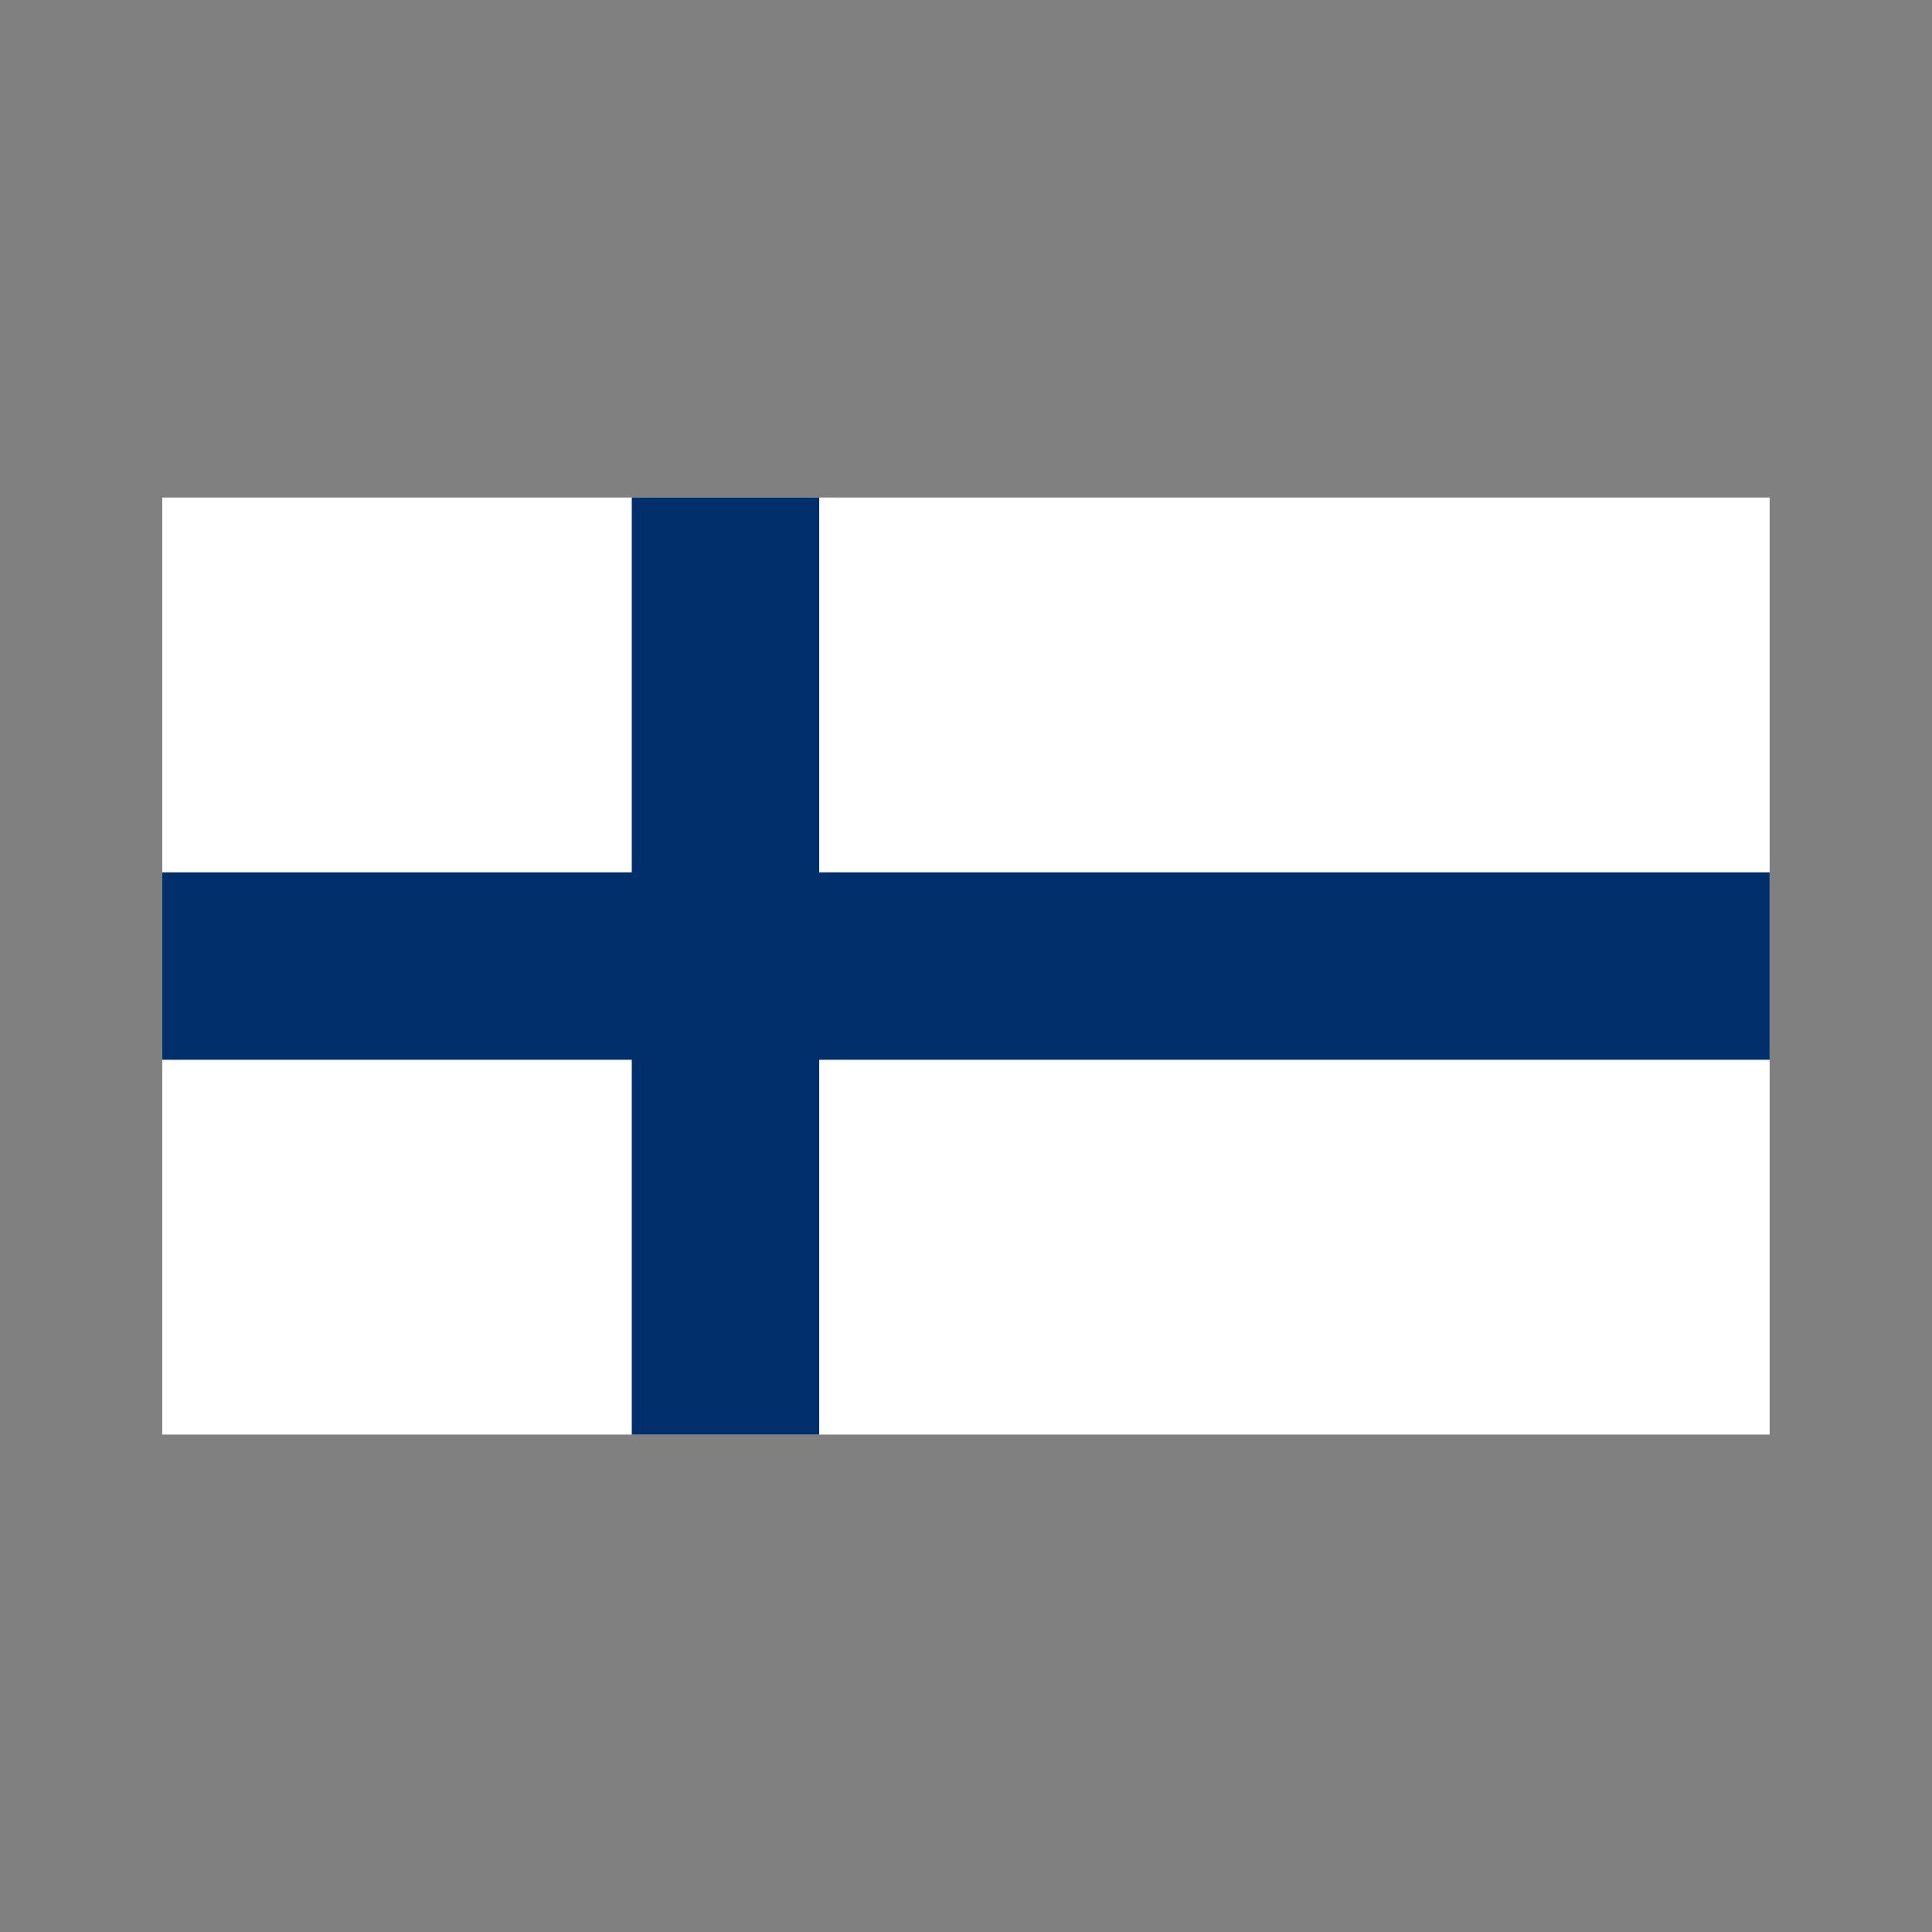
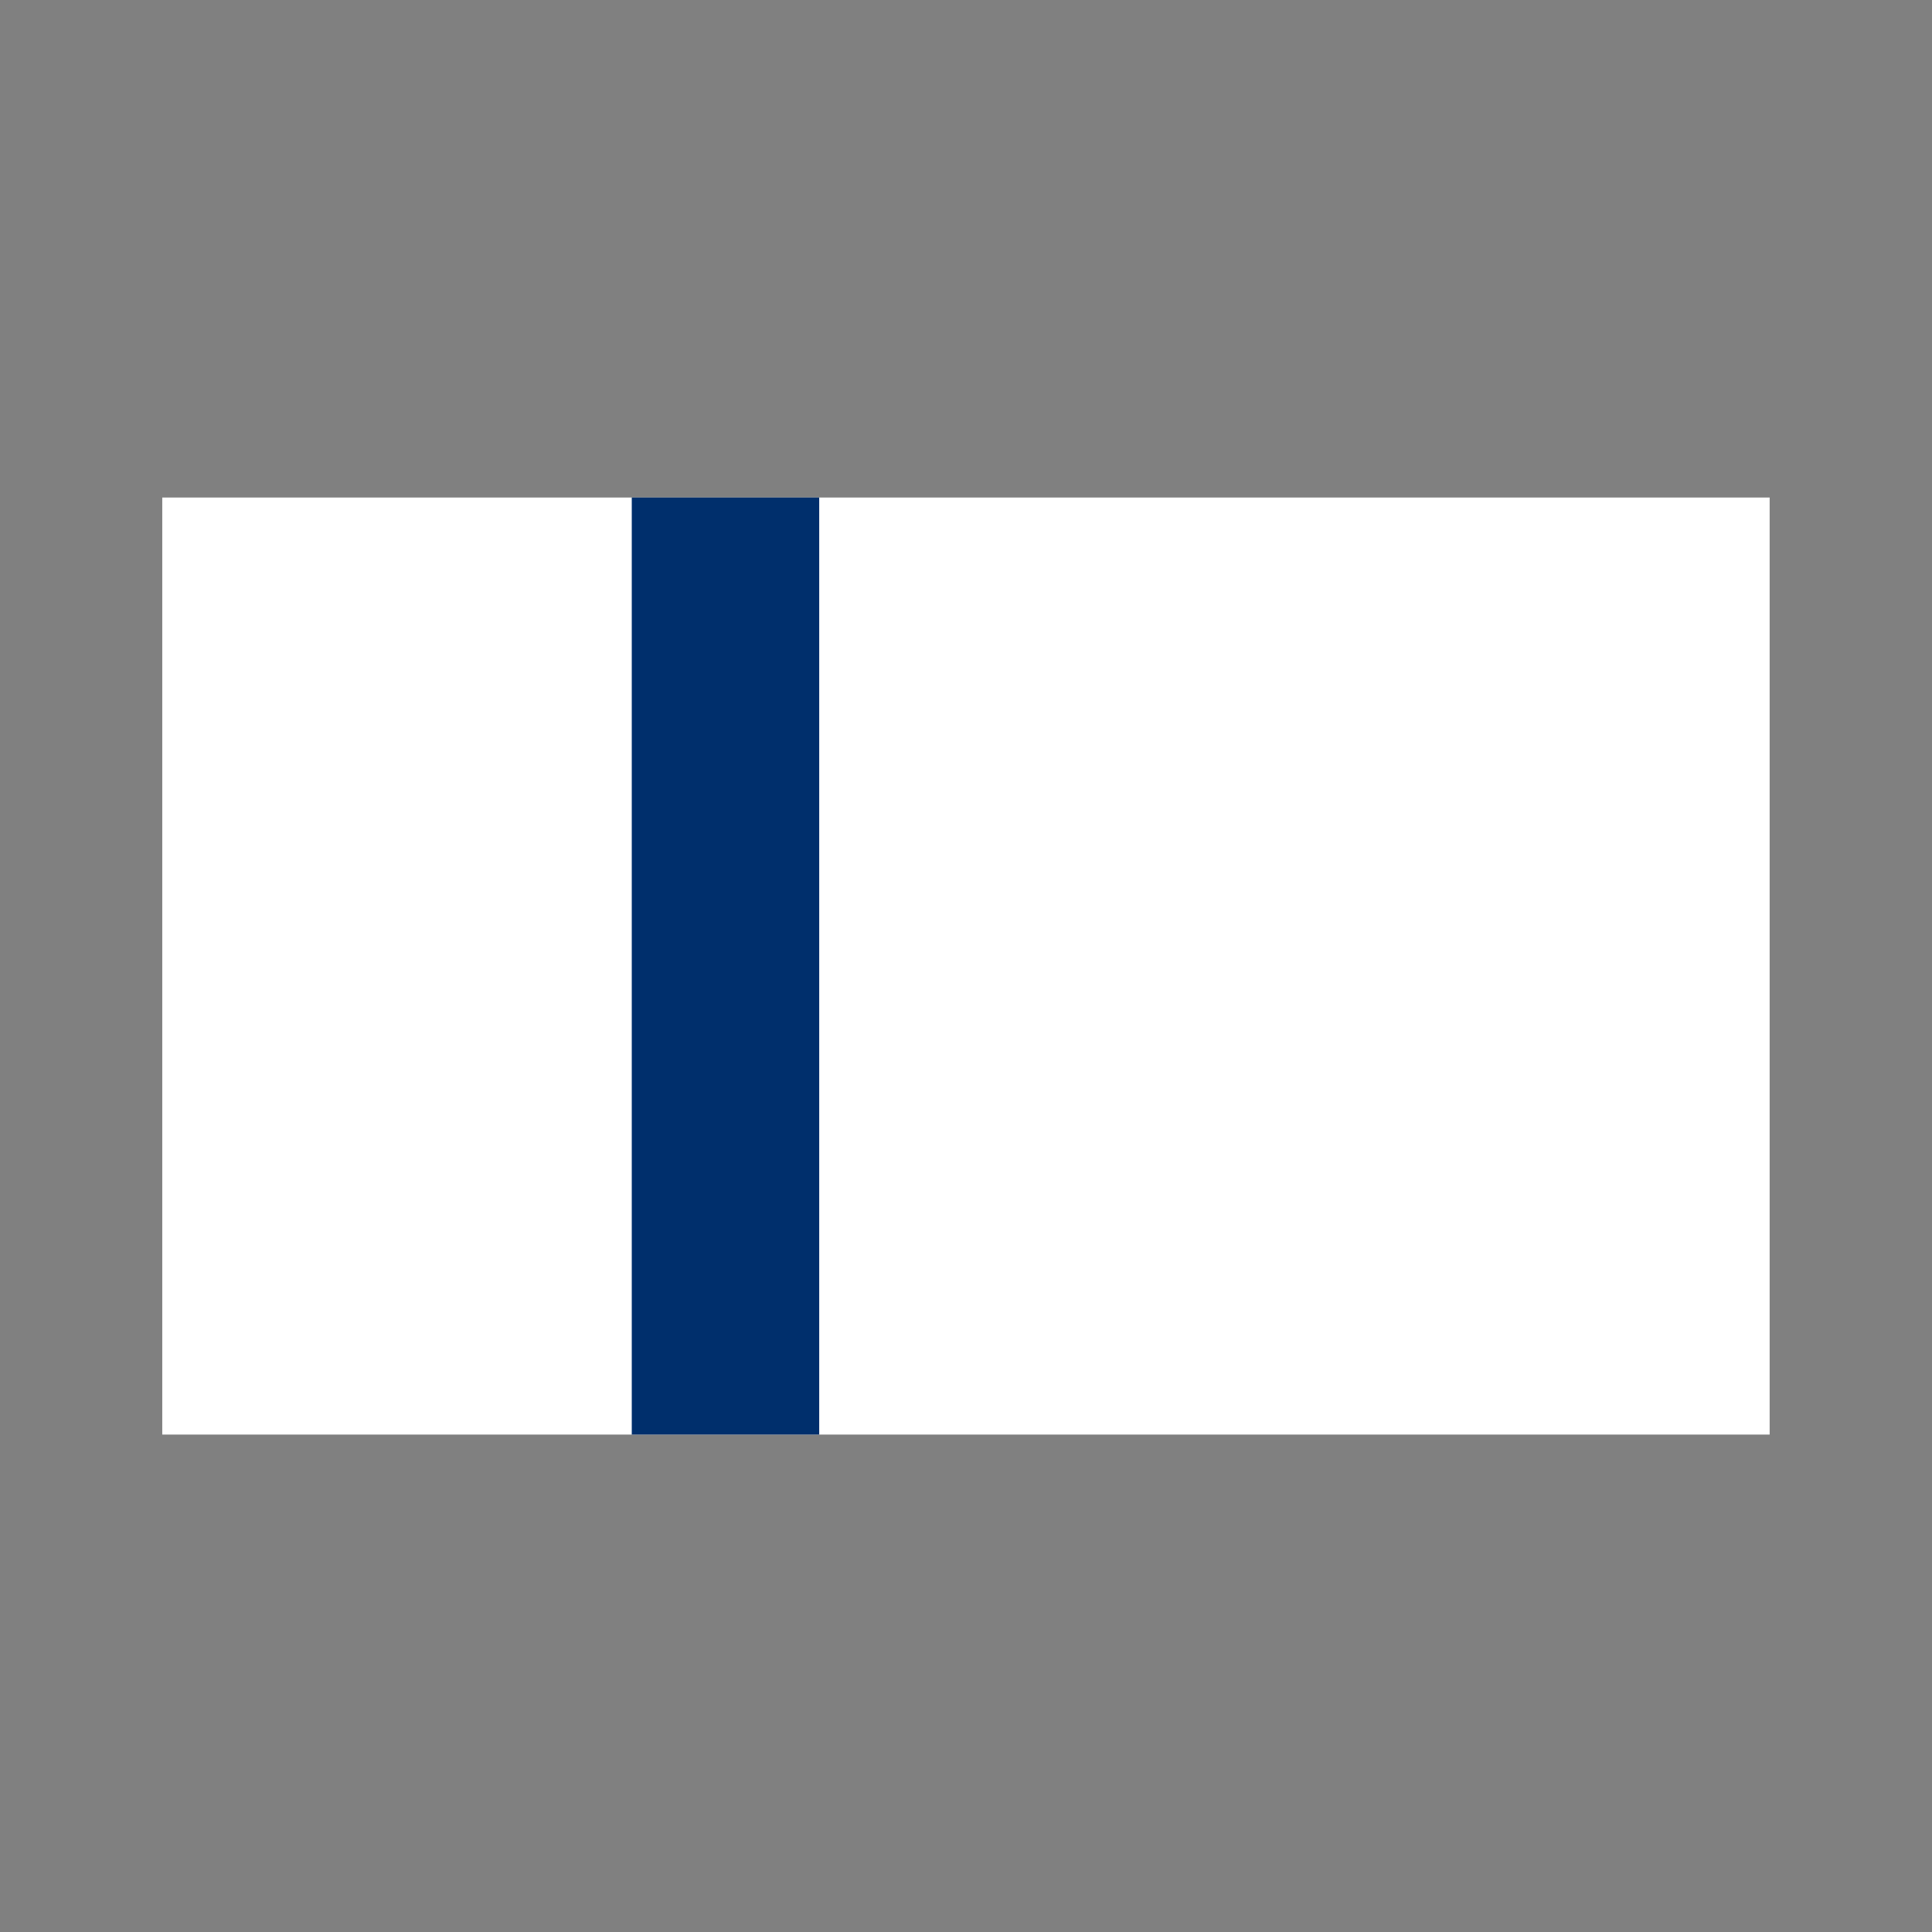
<svg xmlns="http://www.w3.org/2000/svg" xmlns:ns1="http://sodipodi.sourceforge.net/DTD/sodipodi-0.dtd" xmlns:ns2="http://www.inkscape.org/namespaces/inkscape" xmlns:xlink="http://www.w3.org/1999/xlink" viewBox="0 0 2048 2048" enable-background="new 0 0 2048 2048" version="1.1" id="svg3" ns1:docname="sv.svg" ns2:version="1.3.2 (091e20e, 2023-11-25)">
  <rect x="0" y="0" width="2048" height="2048" fill="#808080" stroke="none" />
  <ns1:namedview id="namedview3" pagecolor="#ffffff" bordercolor="#000000" borderopacity="0.25" ns2:showpageshadow="2" ns2:pageopacity="0.0" ns2:pagecheckerboard="0" ns2:deskcolor="#d1d1d1" ns2:zoom="0.11523438" ns2:cx="1024" ns2:cy="1024" ns2:window-width="2560" ns2:window-height="1387" ns2:window-x="1512" ns2:window-y="25" ns2:window-maximized="1" ns2:current-layer="svg3" />
  <defs id="defs1">
    <path id="a" d="M172 527.4h1703.9v993.3h-1703.9z" />
  </defs>
  <clipPath id="b">
    <use xlink:href="#a" overflow="visible" id="use1" />
  </clipPath>
-   <path clip-path="url(#b)" fill="#2E5B97" d="M172 527.4h1703.9v993.3h-1703.9z" id="path1" style="fill:#ffffff;fill-opacity:1" />
+   <path clip-path="url(#b)" fill="#2E5B97" d="M172 527.4h1703.9v993.3h-1703.9" id="path1" style="fill:#ffffff;fill-opacity:1" />
  <defs id="defs2">
    <path id="c" d="M172 527.4h1703.9v993.3h-1703.9z" />
  </defs>
  <clipPath id="d">
    <use xlink:href="#c" overflow="visible" id="use2" />
  </clipPath>
  <path clip-path="url(#d)" fill="#F3D131" d="M669.7 527.4h198.7v993.3h-198.7z" id="path2" style="fill:#002f6c;fill-opacity:1" />
  <defs id="defs3">
-     <path id="e" d="M172 527.4h1703.9v993.3h-1703.9z" />
-   </defs>
+     </defs>
  <clipPath id="f">
    <use xlink:href="#e" overflow="visible" id="use3" />
  </clipPath>
  <path clip-path="url(#f)" fill="#F3D131" d="M172 924.7h1703.9v198.7h-1703.9z" id="path3" style="fill:#002f6c;fill-opacity:1" />
</svg>